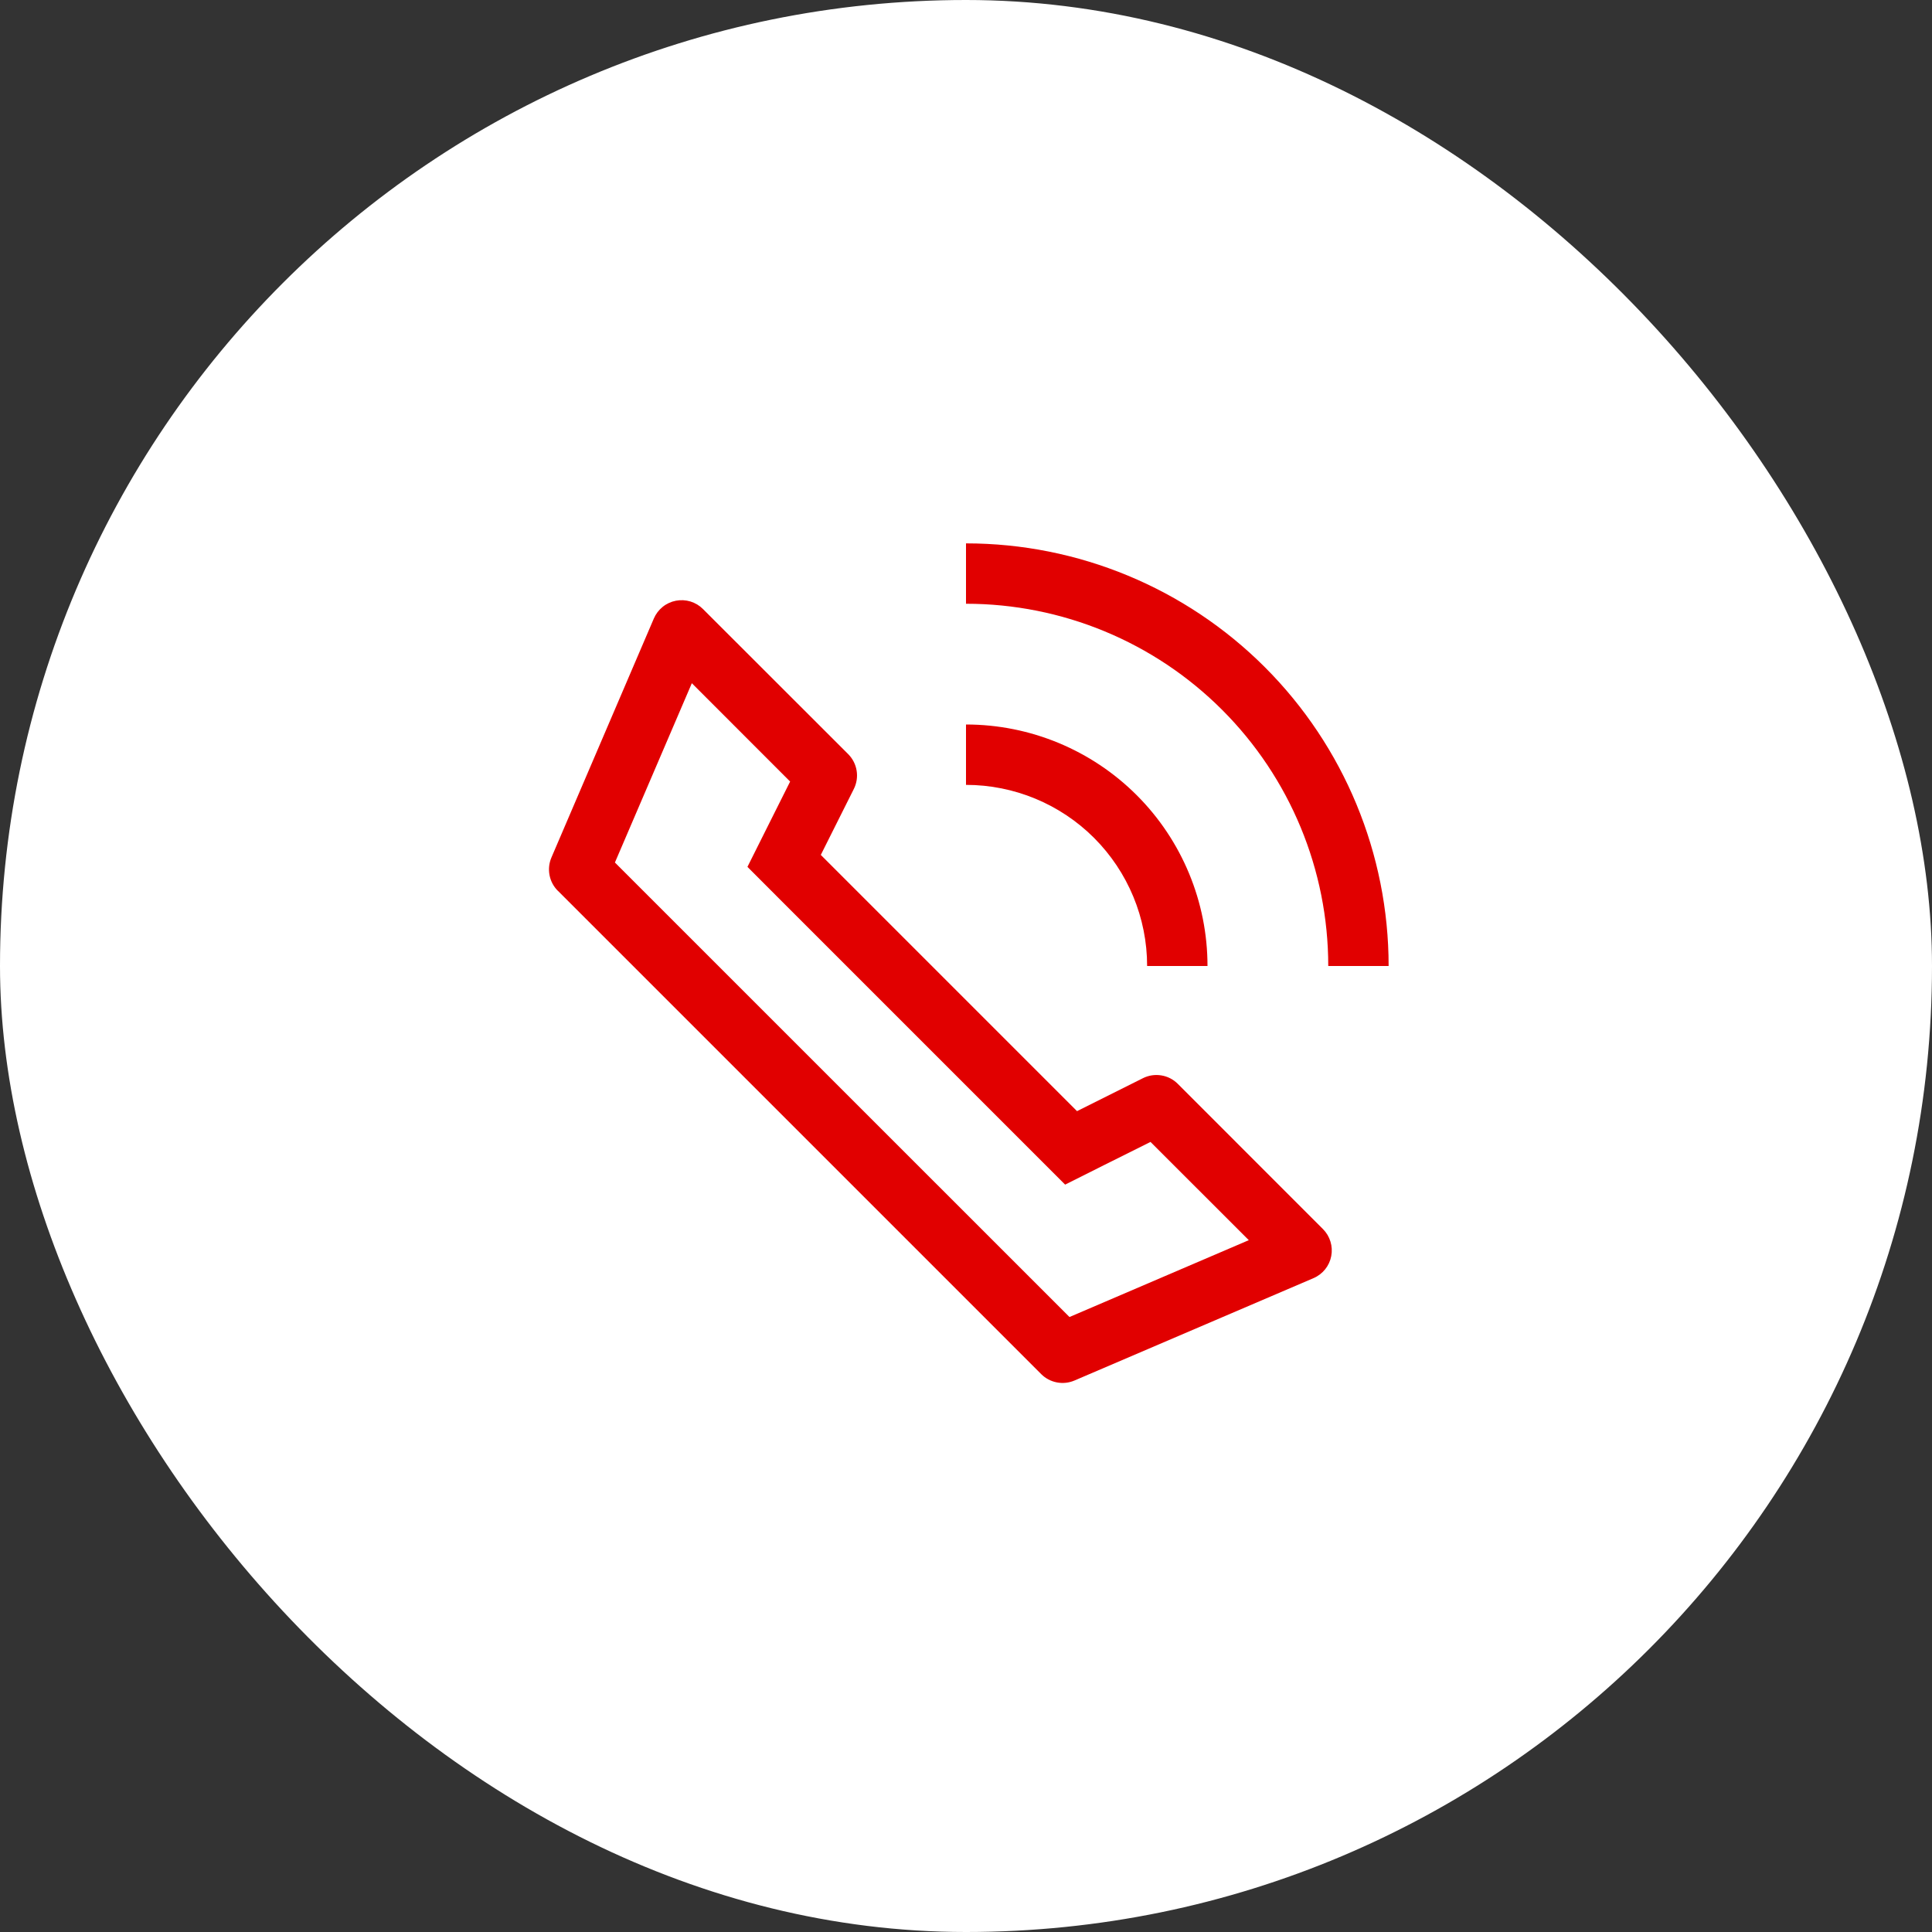
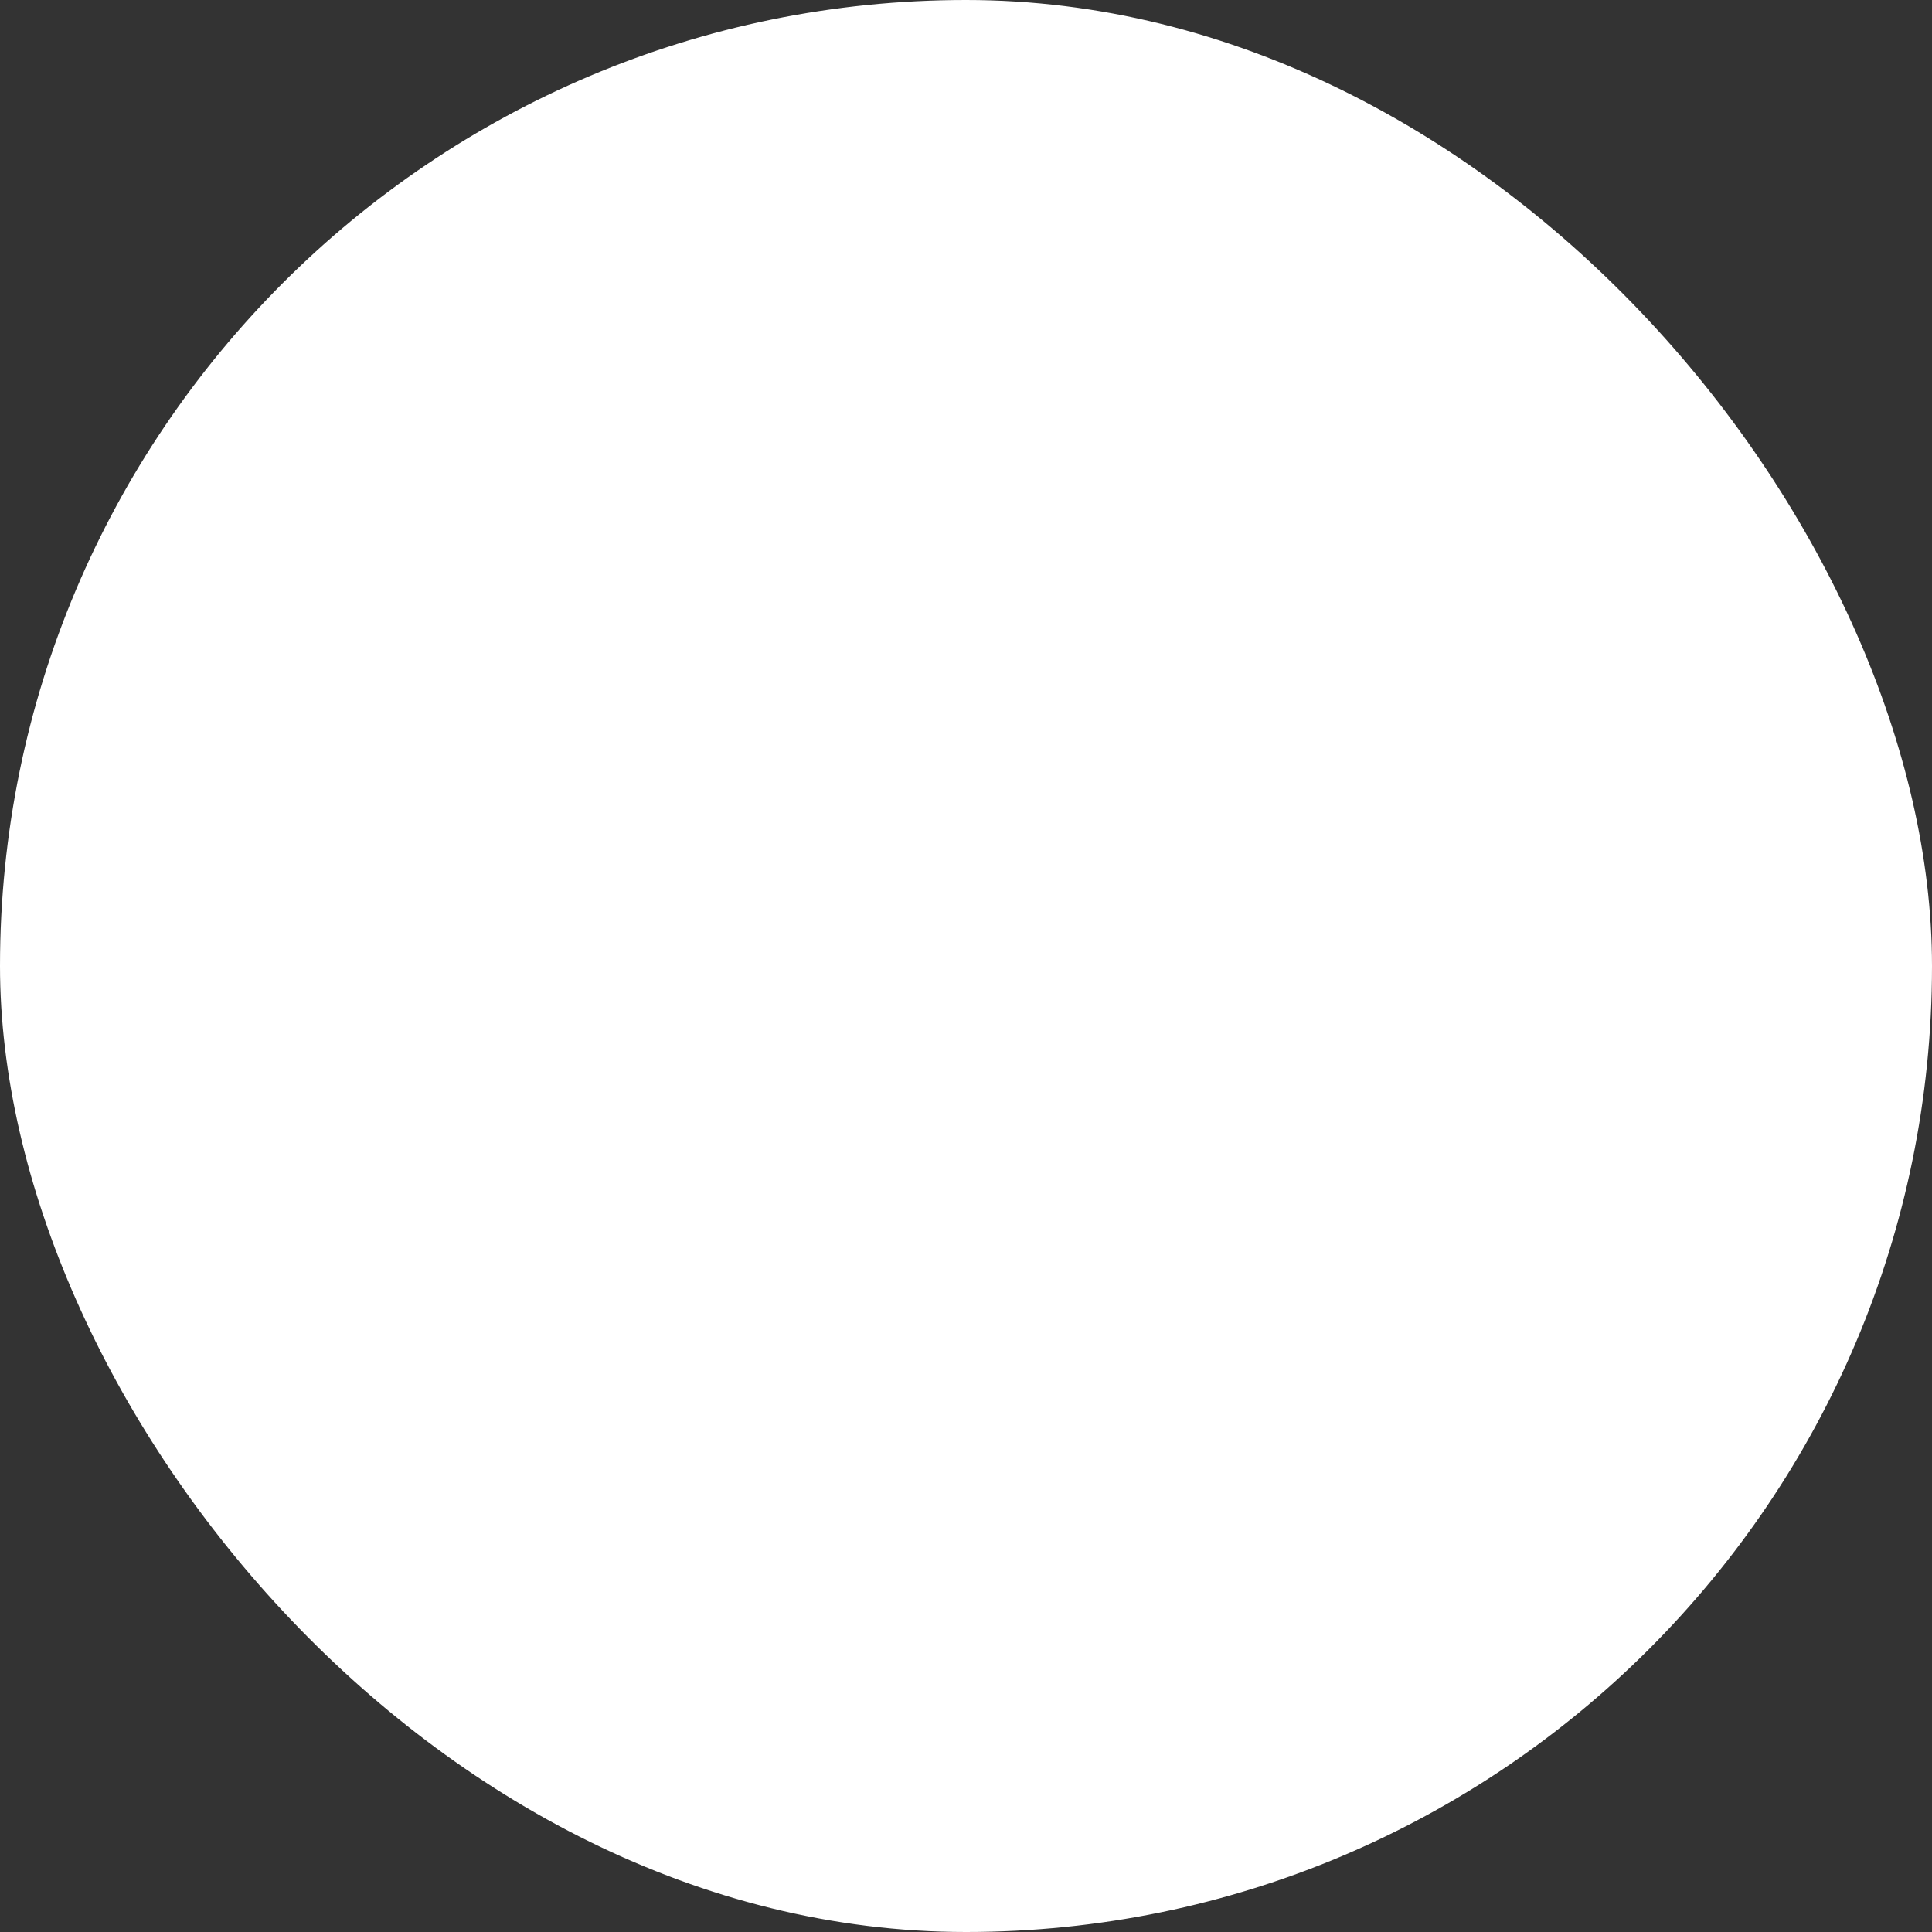
<svg xmlns="http://www.w3.org/2000/svg" width="64" height="64" viewBox="0 0 64 64" fill="none">
  <rect x="0" y="0" width="64" height="64" fill="#333333" stroke="none" />
  <rect width="64" height="64" rx="32" fill="white" />
-   <path d="M18.48 29.508L34.492 45.52C34.633 45.661 34.814 45.757 35.01 45.794C35.206 45.832 35.408 45.81 35.592 45.732L43.512 42.34C43.662 42.276 43.794 42.175 43.897 42.048C43.999 41.921 44.069 41.77 44.099 41.61C44.13 41.449 44.121 41.284 44.073 41.128C44.025 40.971 43.94 40.83 43.824 40.714L39.016 35.904C38.868 35.755 38.677 35.657 38.469 35.624C38.262 35.59 38.05 35.622 37.862 35.716L35.678 36.808L27.19 28.32L28.284 26.136C28.378 25.948 28.411 25.736 28.377 25.529C28.344 25.322 28.246 25.131 28.098 24.982L23.286 20.174C23.171 20.058 23.028 19.973 22.872 19.925C22.716 19.878 22.55 19.869 22.39 19.9C22.229 19.931 22.079 20 21.952 20.103C21.825 20.206 21.724 20.338 21.66 20.488L18.266 28.408C18.188 28.592 18.166 28.794 18.204 28.991C18.241 29.186 18.337 29.367 18.478 29.508H18.48ZM20.37 28.572L22.918 22.632L26.174 25.89L25.404 27.428L24.76 28.716L25.778 29.736L34.264 38.222L35.284 39.242L36.572 38.596L38.112 37.828L41.368 41.082L35.428 43.628L20.37 28.572ZM32 26V24C34.122 24 36.157 24.843 37.657 26.343C39.157 27.843 40 29.878 40 32H38C38 30.409 37.368 28.883 36.243 27.757C35.117 26.632 33.591 26 32 26ZM32 20V18C35.713 18 39.274 19.475 41.9 22.101C44.525 24.726 46 28.287 46 32H44C44 28.817 42.736 25.765 40.485 23.515C38.235 21.264 35.183 20 32 20Z" fill="#E10000" />
</svg>